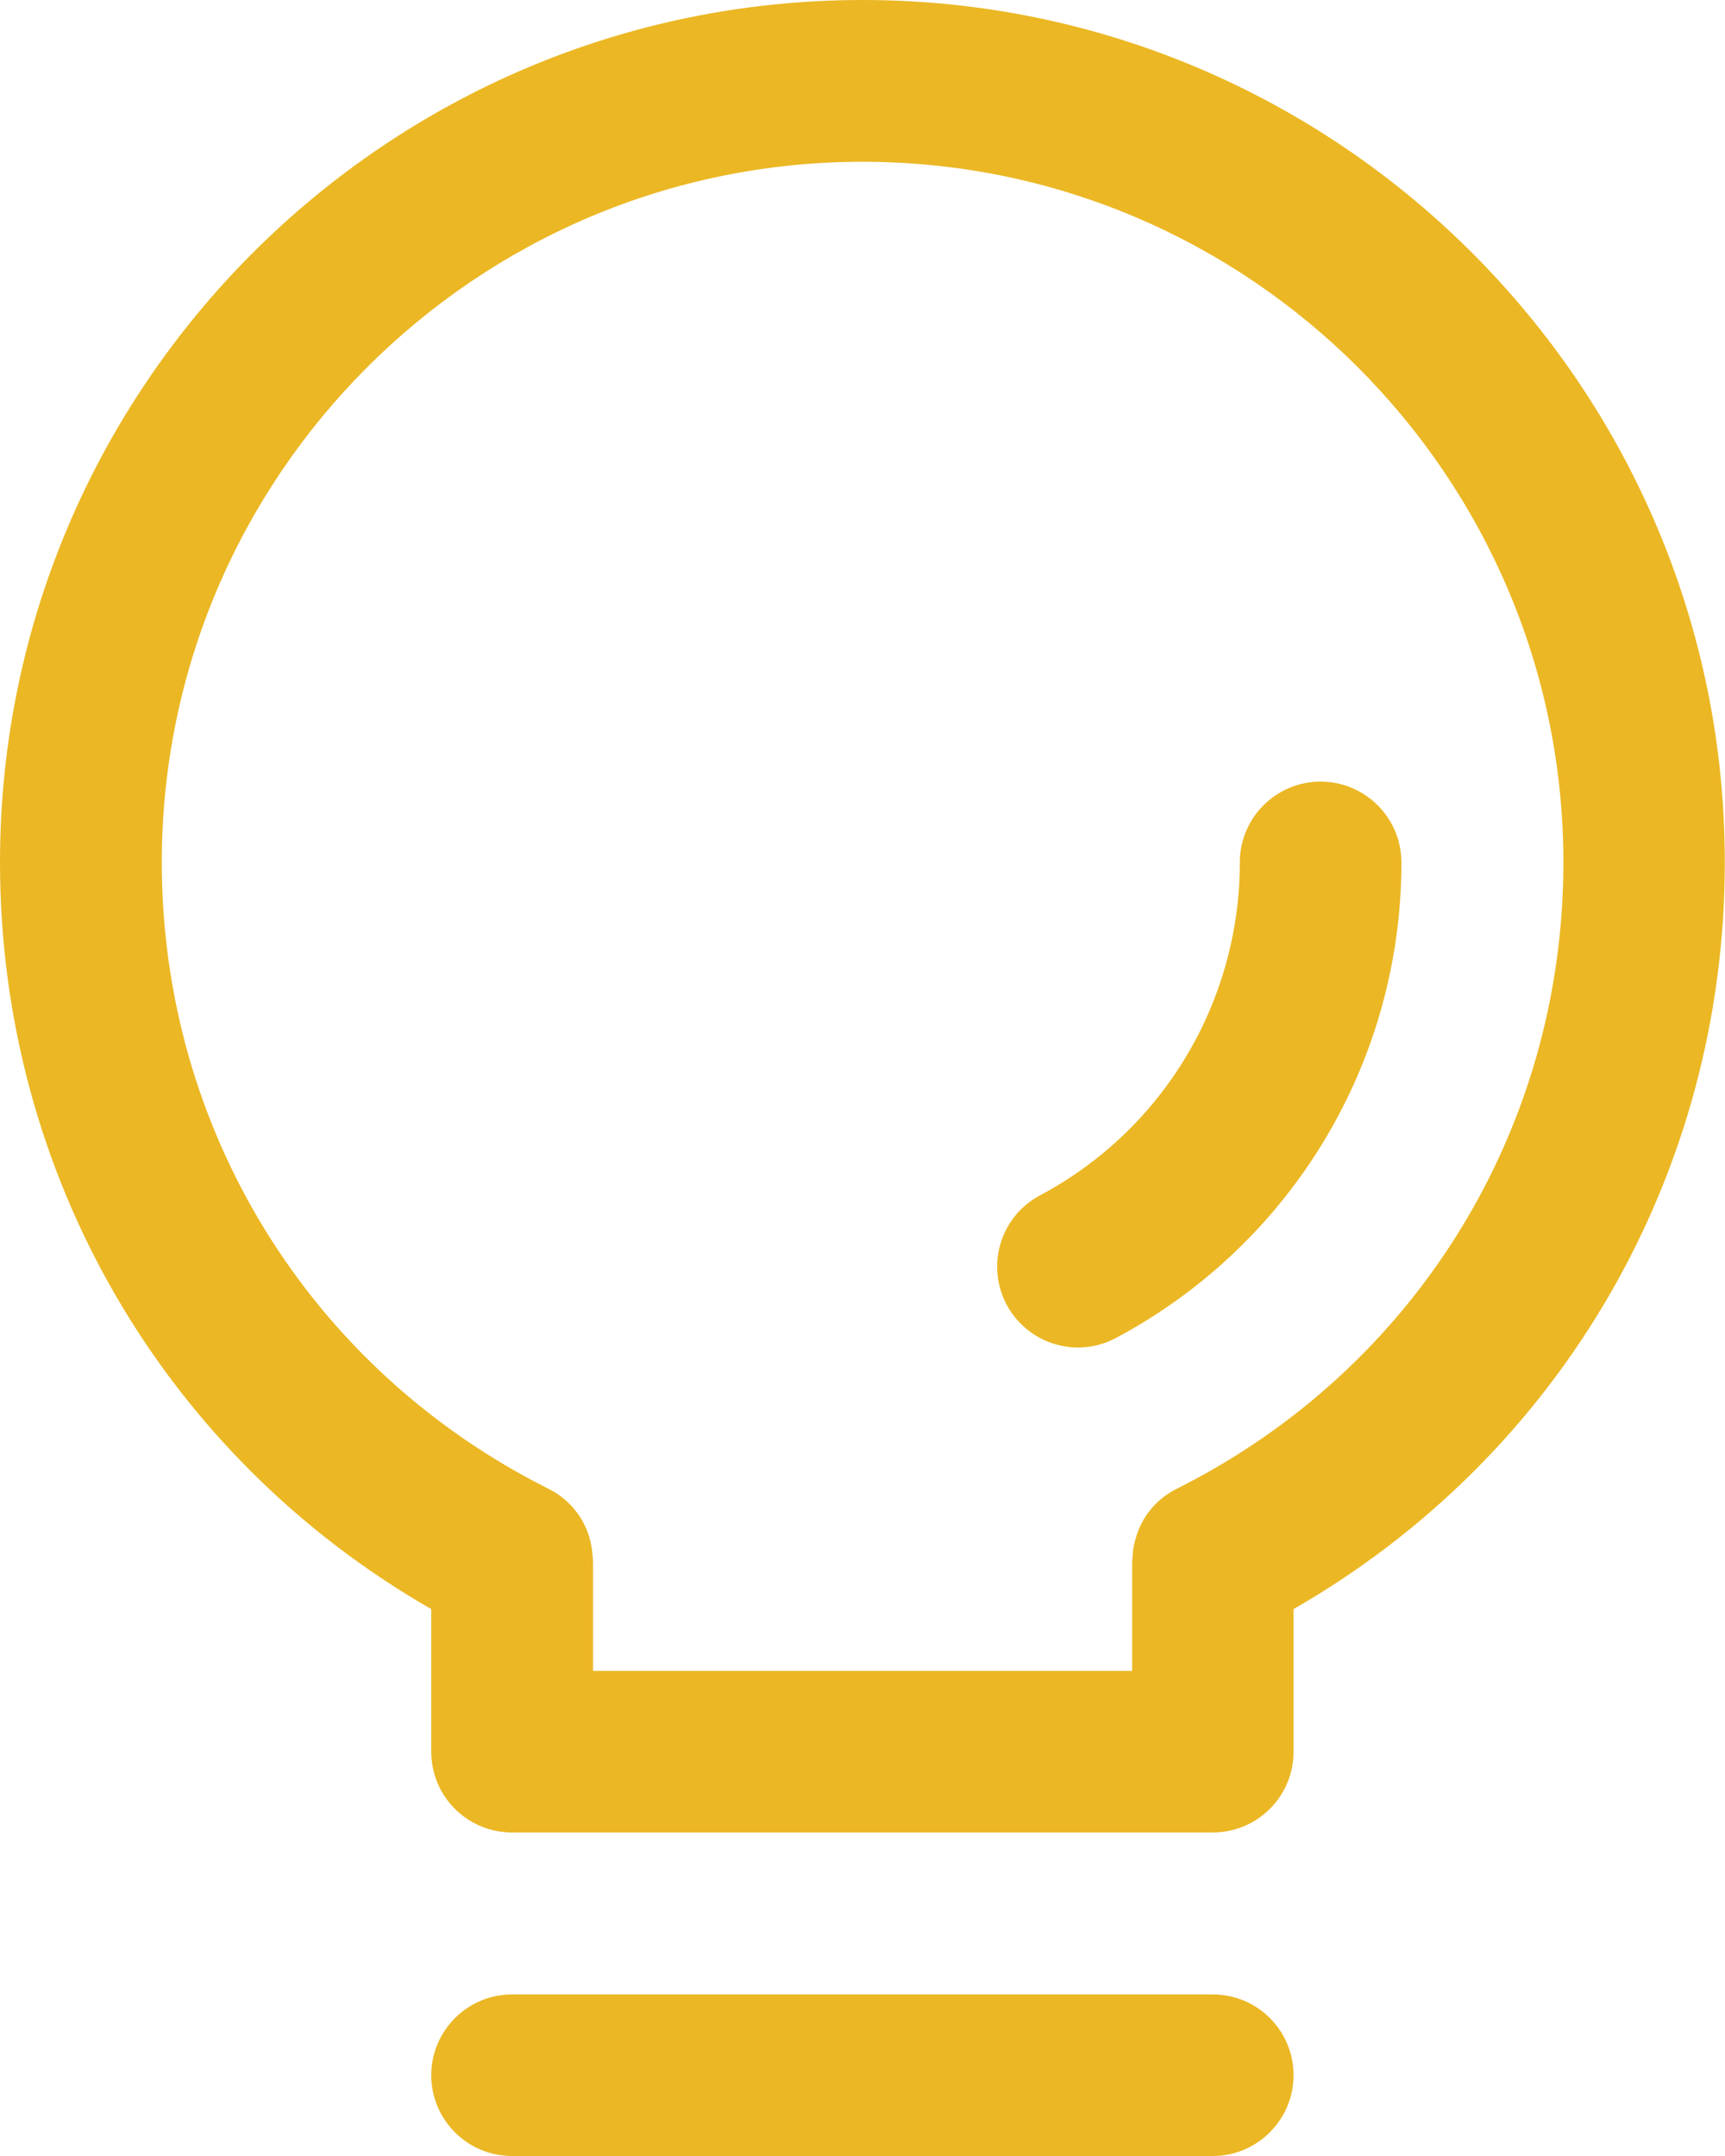
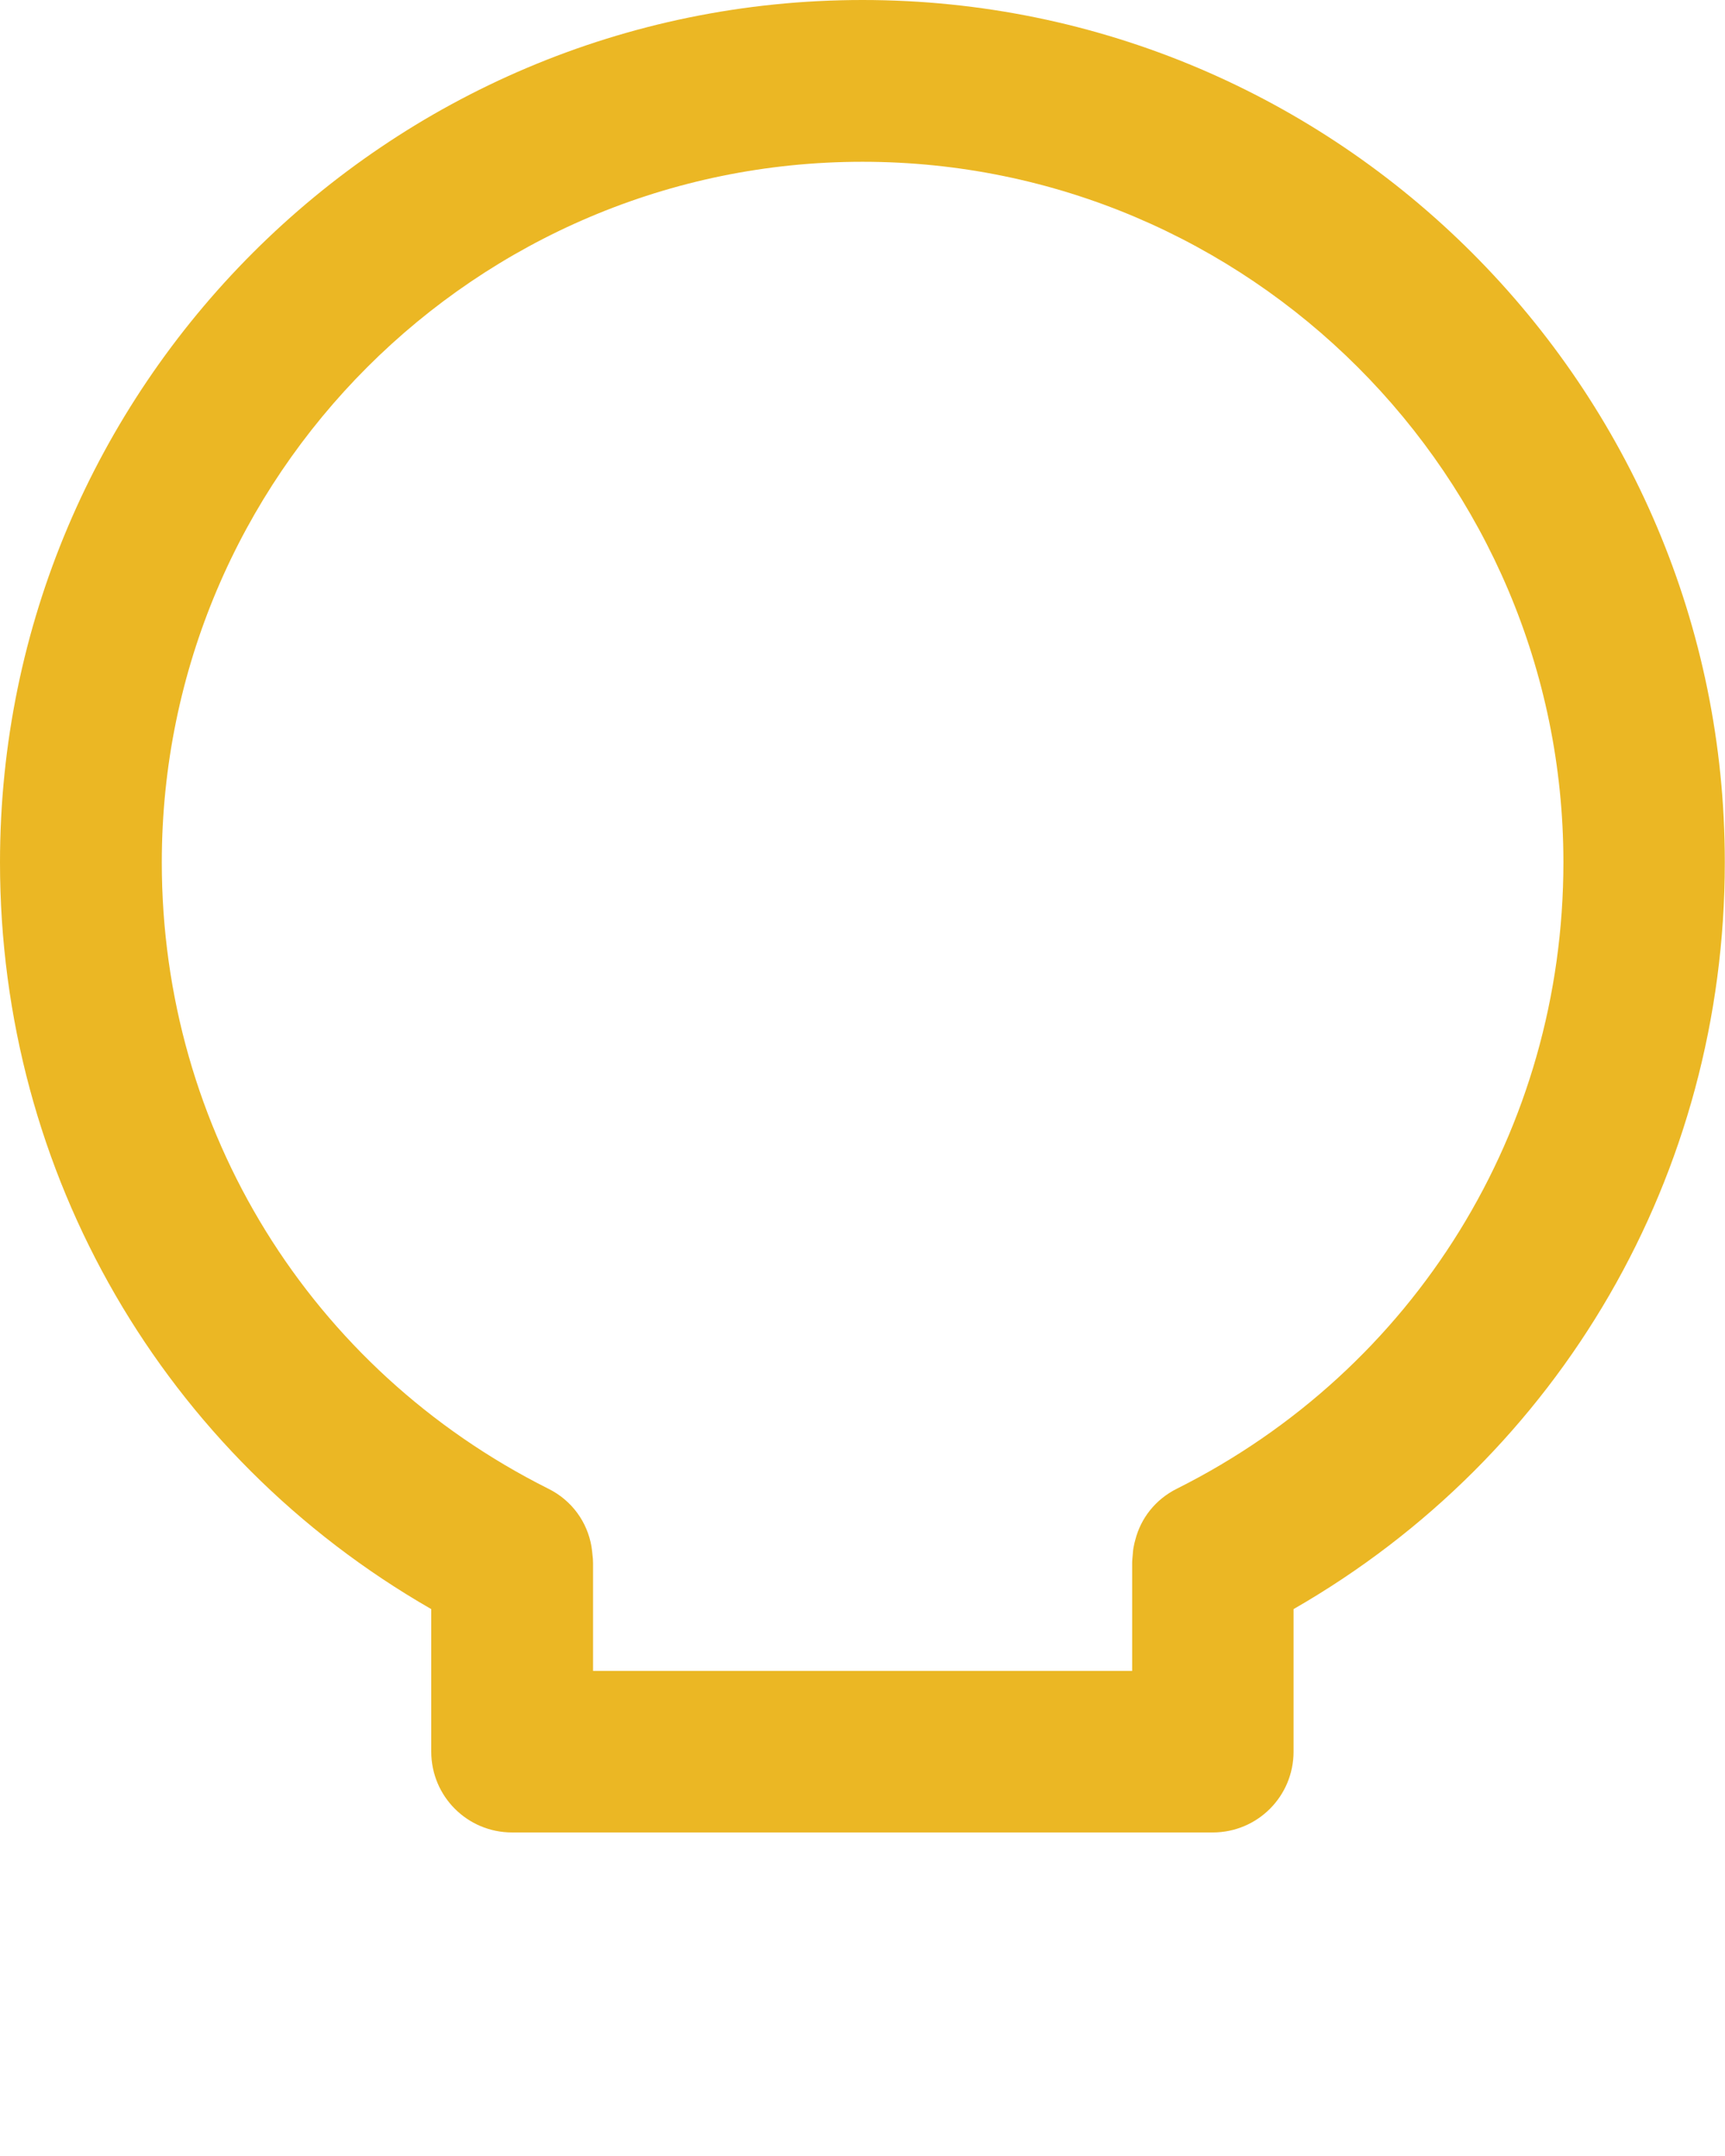
<svg xmlns="http://www.w3.org/2000/svg" id="_图层_2" data-name="图层 2" viewBox="0 0 87.96 109.95">
  <defs>
    <style>
      .cls-1 {
        fill: #ebb724;
        stroke-width: 0px;
      }
    </style>
  </defs>
  <g id="_图层_1-2" data-name="图层 1">
    <g>
      <path class="cls-1" d="M43.98,0C19.72,0,0,19.72,0,43.98c0,15.89,8.36,30.25,21.99,38.08v7.27c0,2.28,1.84,4.12,4.12,4.12h35.73c2.28,0,4.12-1.84,4.12-4.12v-7.27c13.63-7.83,21.99-22.2,21.99-38.08C87.96,19.72,68.23,0,43.98,0h0ZM60.01,75.92c-1.1.55-1.84,1.51-2.12,2.61-.03.11-.06.22-.08.34-.03.14-.04.27-.05.41-.01.14-.03.29-.03.43v5.5h-27.49v-5.5c0-.14-.01-.29-.03-.43-.01-.14-.03-.27-.05-.41-.21-1.24-.99-2.35-2.2-2.95-12.15-6.09-19.71-18.32-19.71-31.94,0-19.71,16.03-35.73,35.73-35.73s35.74,16.03,35.74,35.73c0,13.62-7.56,25.85-19.71,31.94h0Z" />
-       <path class="cls-1" d="M54.98,68.72c-1.89,0-3.55-1.28-4.01-3.12-.46-1.84.39-3.75,2.06-4.64,6.28-3.34,10.19-9.87,10.19-16.98,0-2.28,1.85-4.12,4.12-4.12s4.12,1.85,4.12,4.12c0,10.17-5.58,19.46-14.55,24.25-.6.32-1.26.49-1.94.49h0ZM61.85,109.95H26.11c-2.28,0-4.12-1.85-4.12-4.12s1.85-4.12,4.12-4.12h35.73c2.28,0,4.12,1.85,4.12,4.12s-1.85,4.12-4.12,4.12h0Z" />
    </g>
  </g>
</svg>